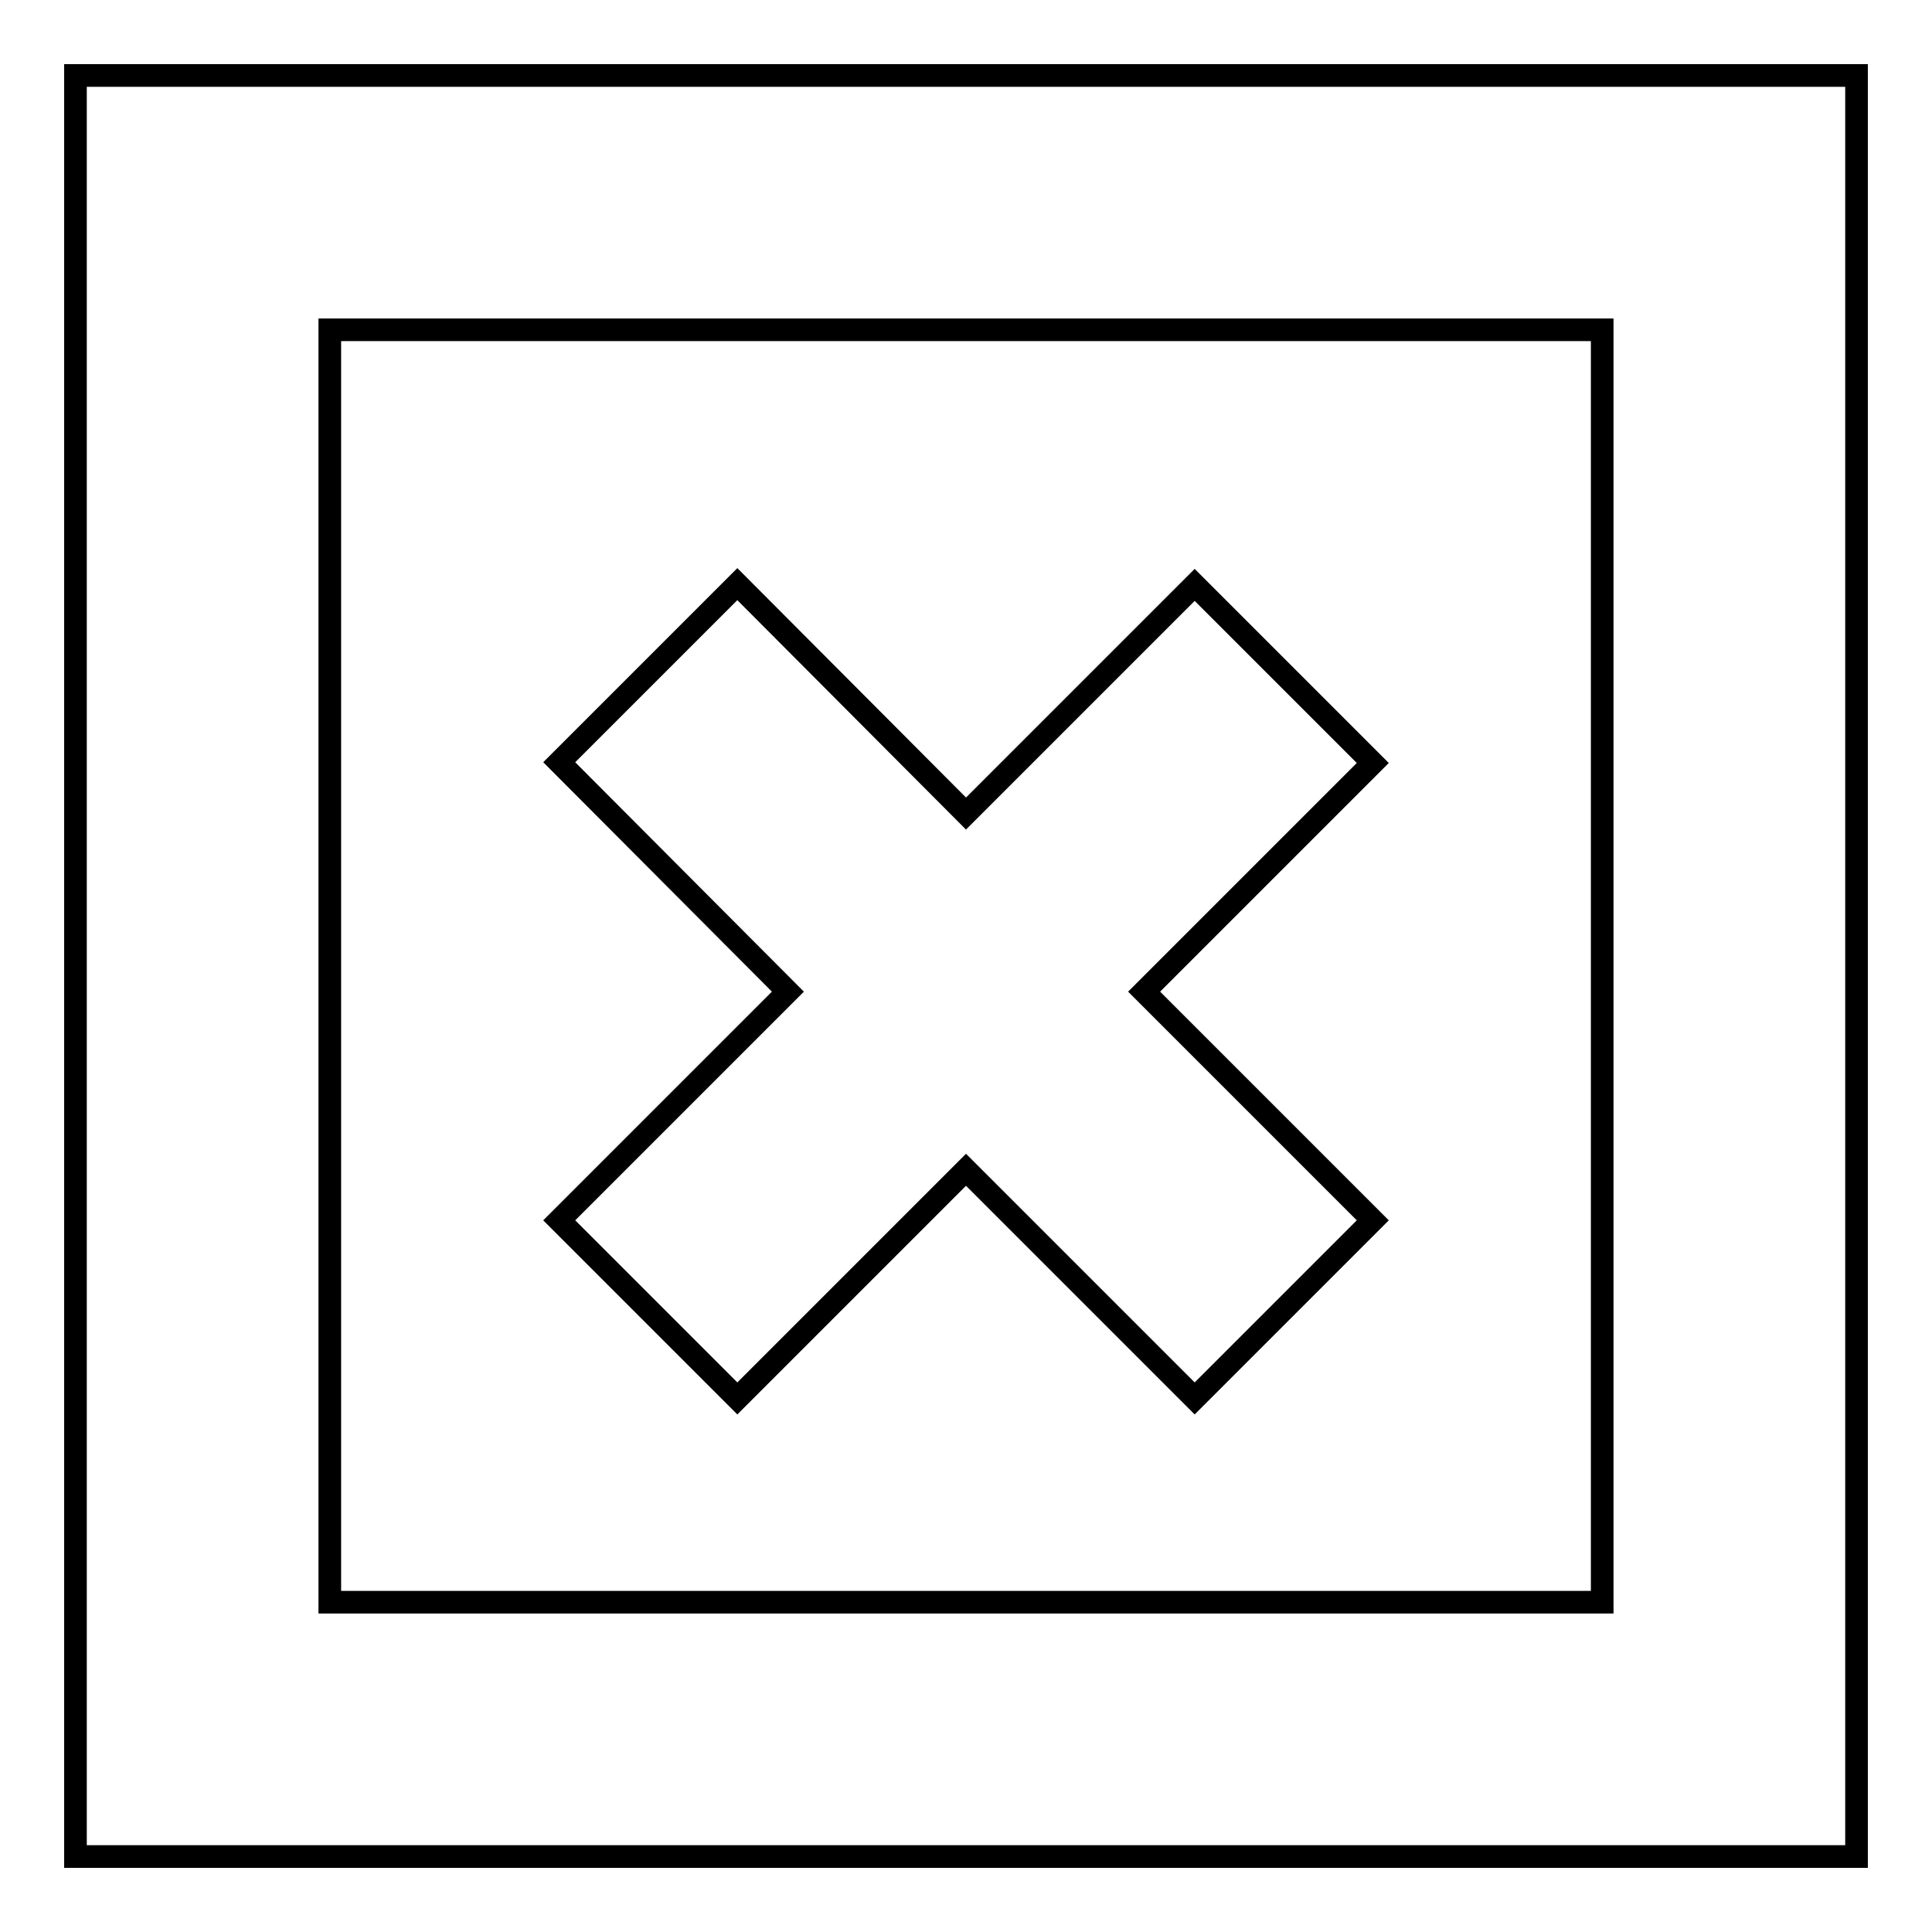
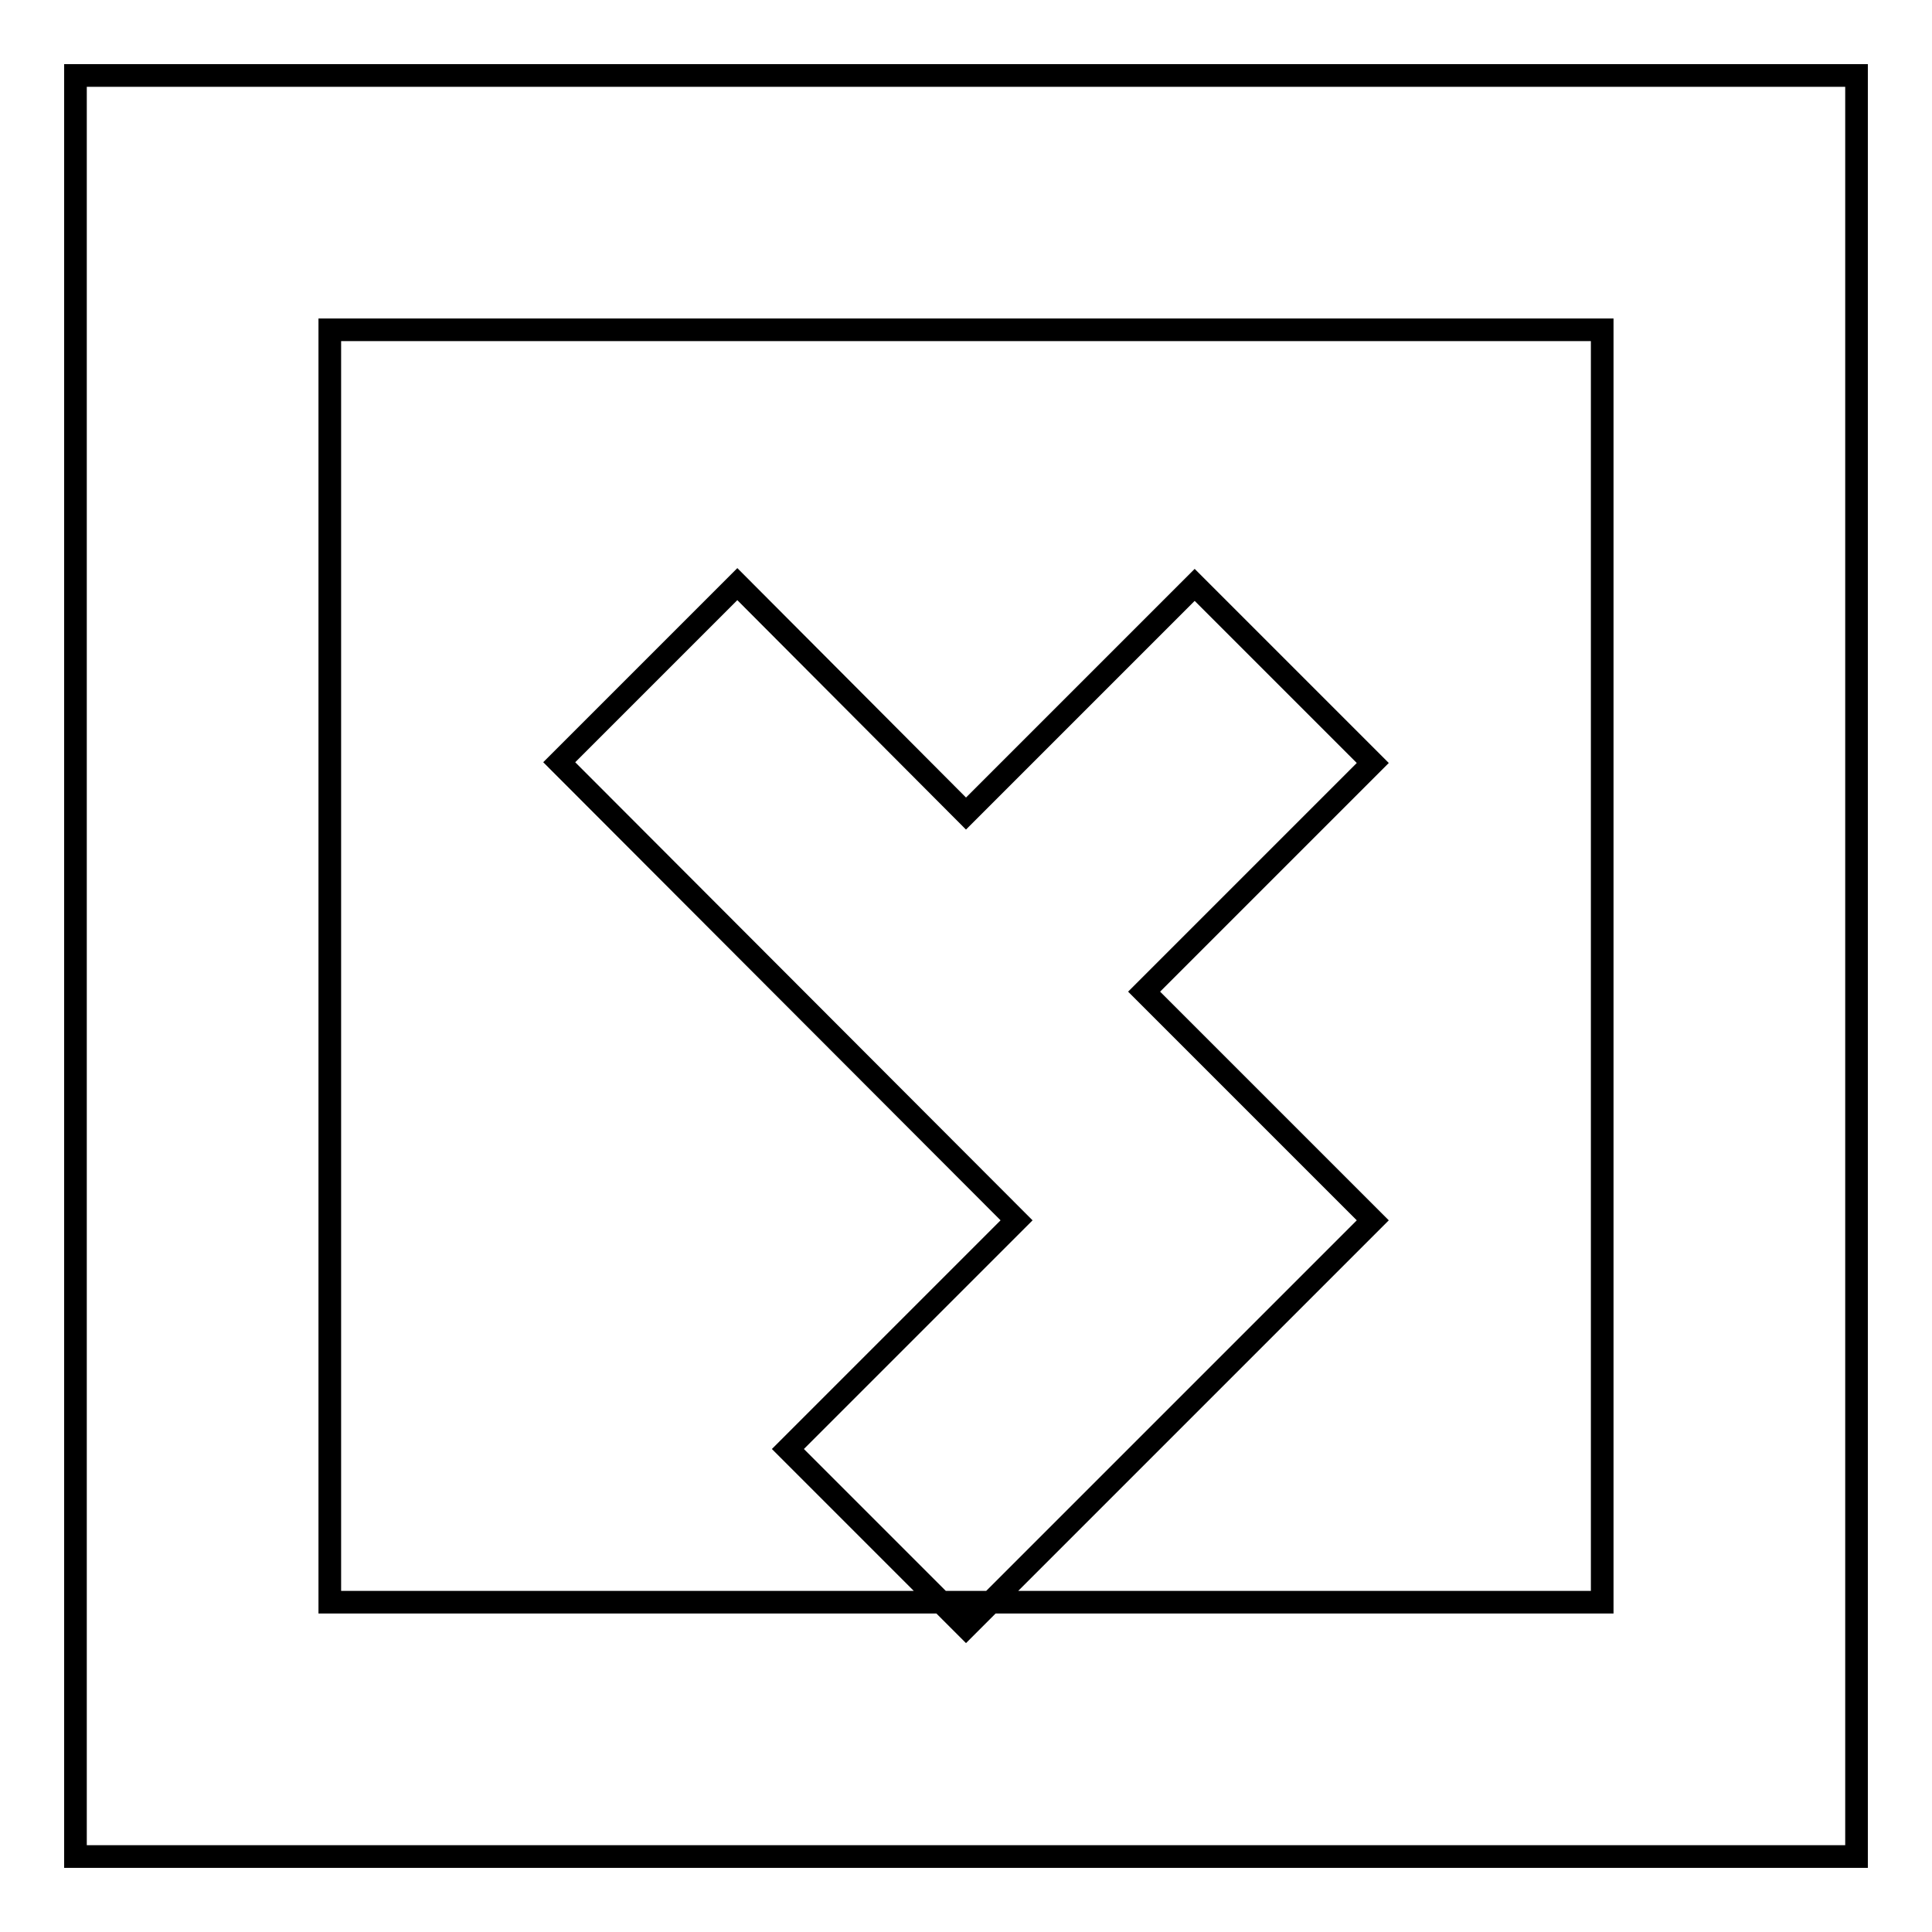
<svg xmlns="http://www.w3.org/2000/svg" version="1.1" x="0px" y="0px" viewBox="0 0 256 256" enable-background="new 0 0 256 256" xml:space="preserve">
  <g>
-     <path stroke-width="3" fill-opacity="0" stroke="#000000" d="M128,107.8l30.3-30.3l23.6,23.6l-30.3,30.3l30.3,30.3l-23.6,23.6L128,155l-30.3,30.3l-23.6-23.6l30.3-30.3 L74.1,101l23.6-23.6L128,107.8z M10,10h236v236H10V10z M43.7,43.7v168.6h168.6V43.7H43.7z" />
+     <path stroke-width="3" fill-opacity="0" stroke="#000000" d="M128,107.8l30.3-30.3l23.6,23.6l-30.3,30.3l30.3,30.3l-23.6,23.6l-30.3,30.3l-23.6-23.6l30.3-30.3 L74.1,101l23.6-23.6L128,107.8z M10,10h236v236H10V10z M43.7,43.7v168.6h168.6V43.7H43.7z" />
  </g>
</svg>